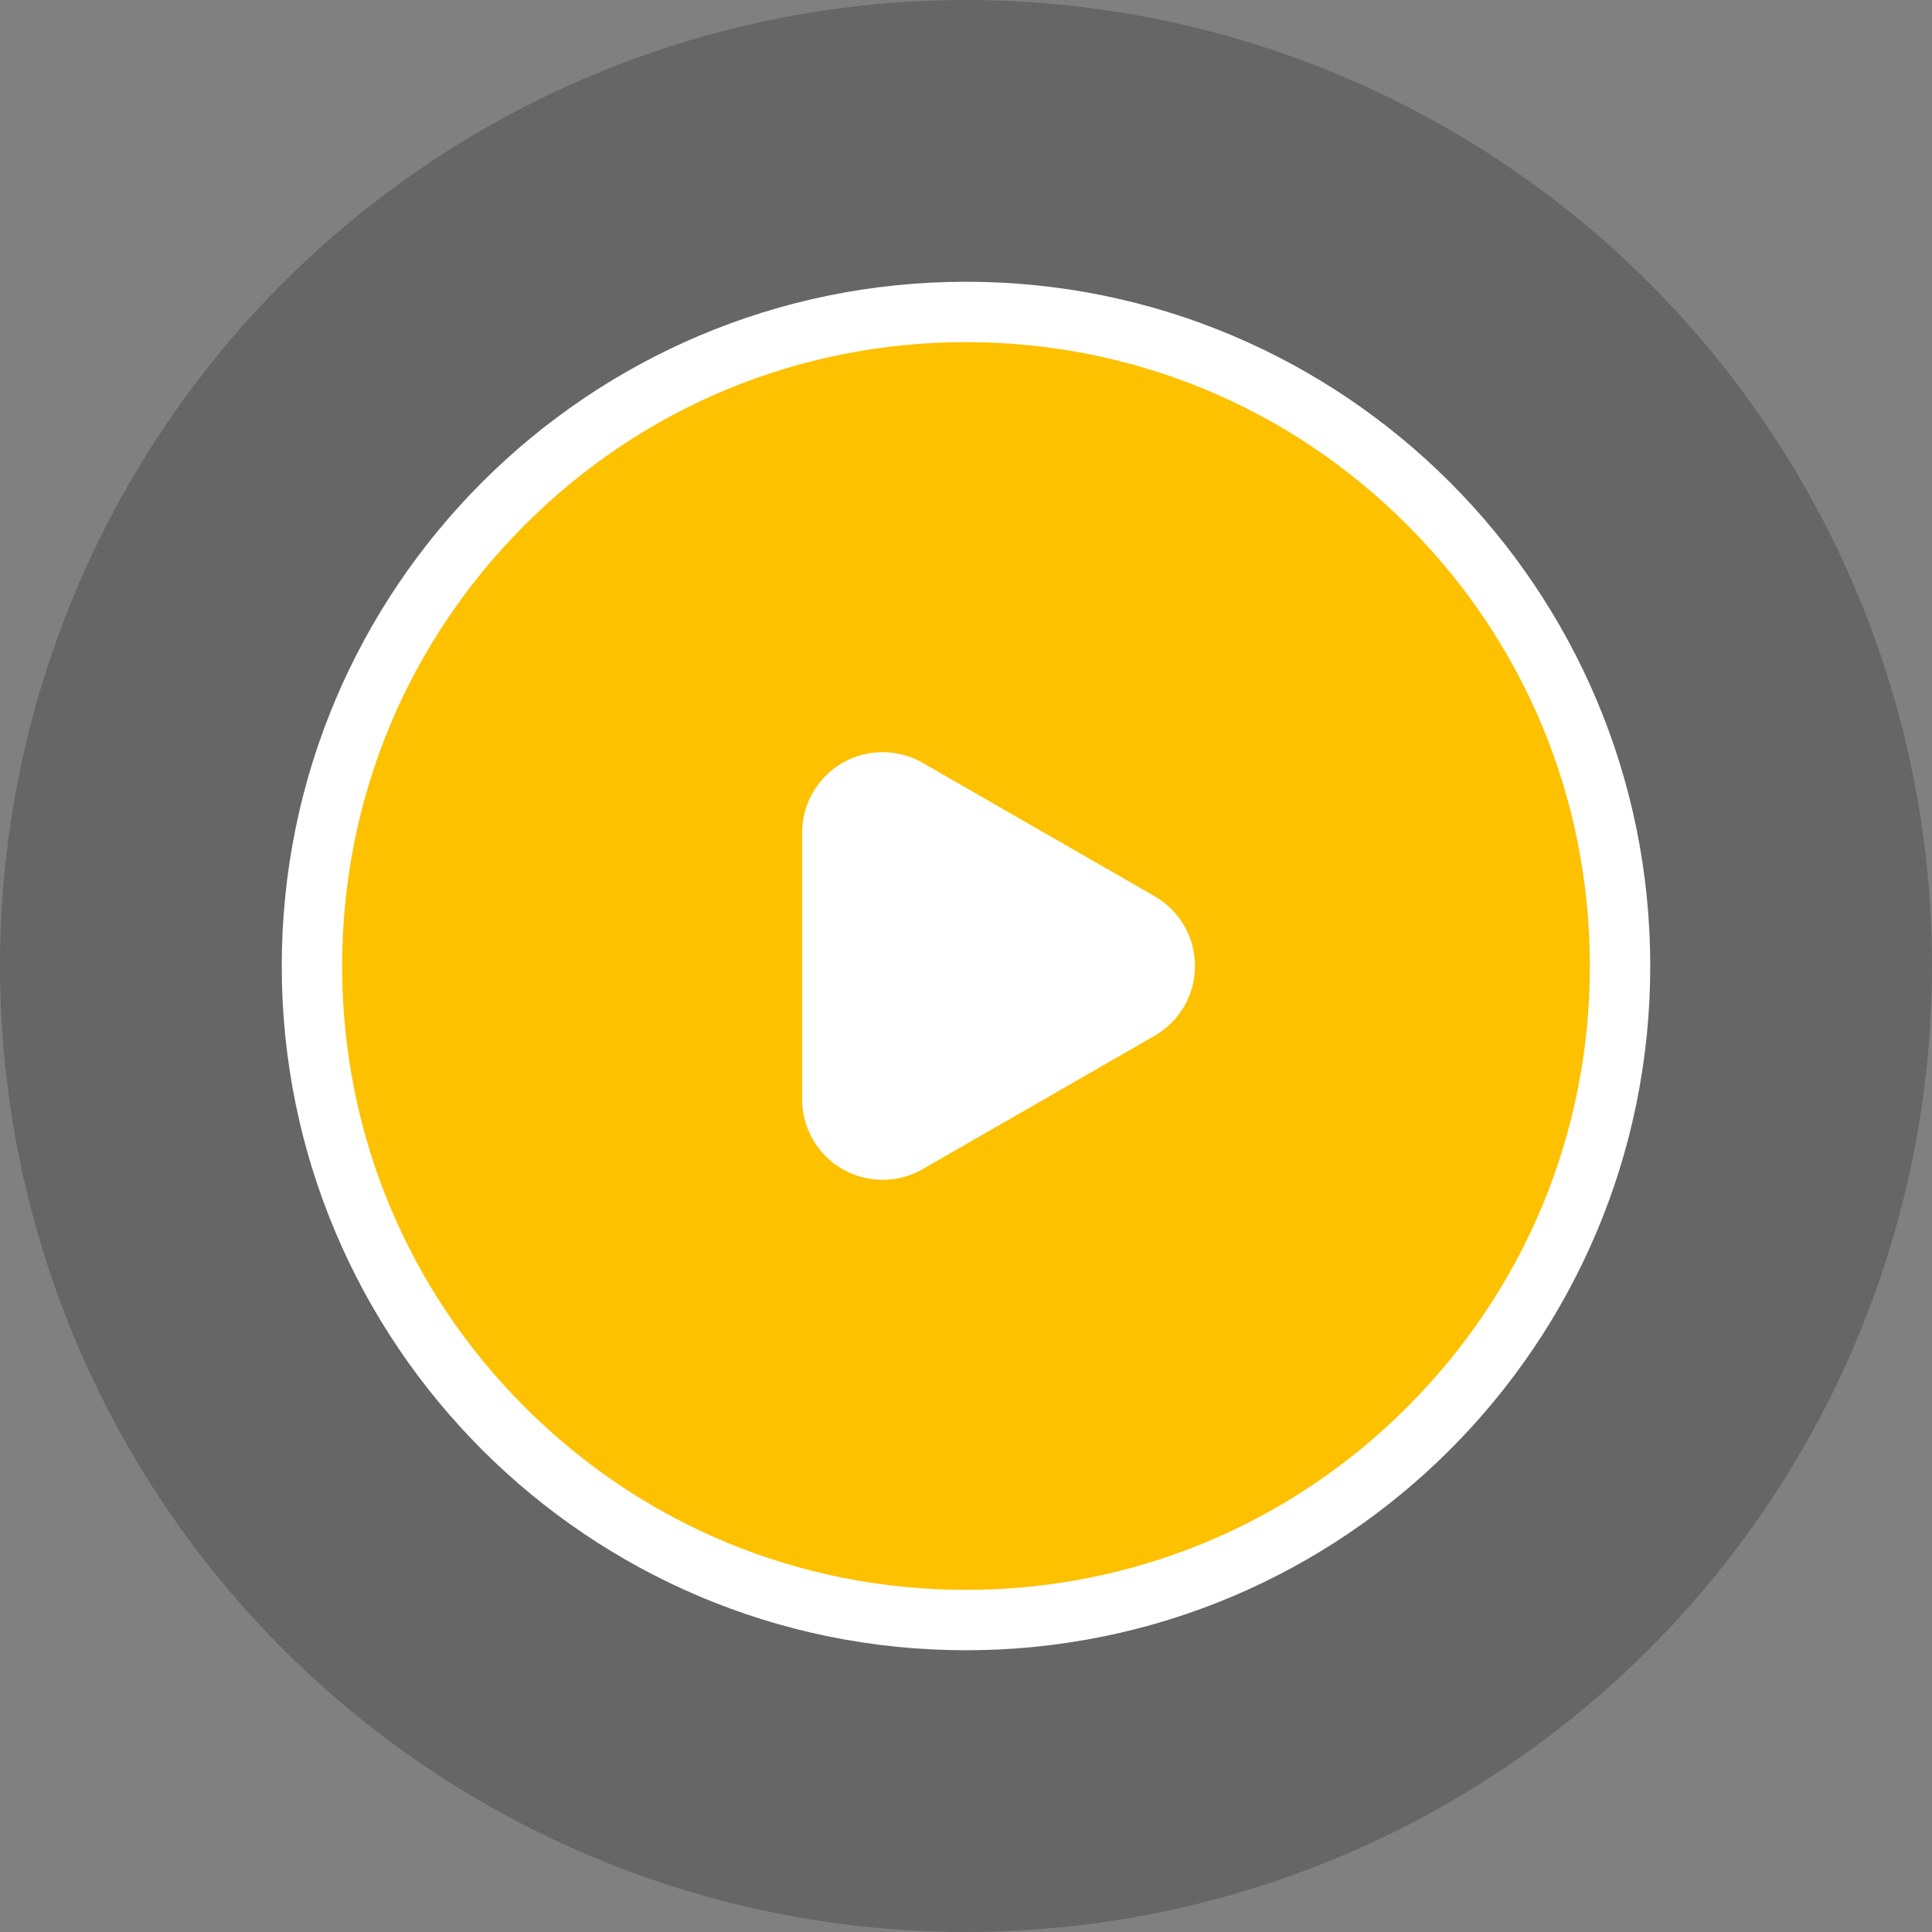
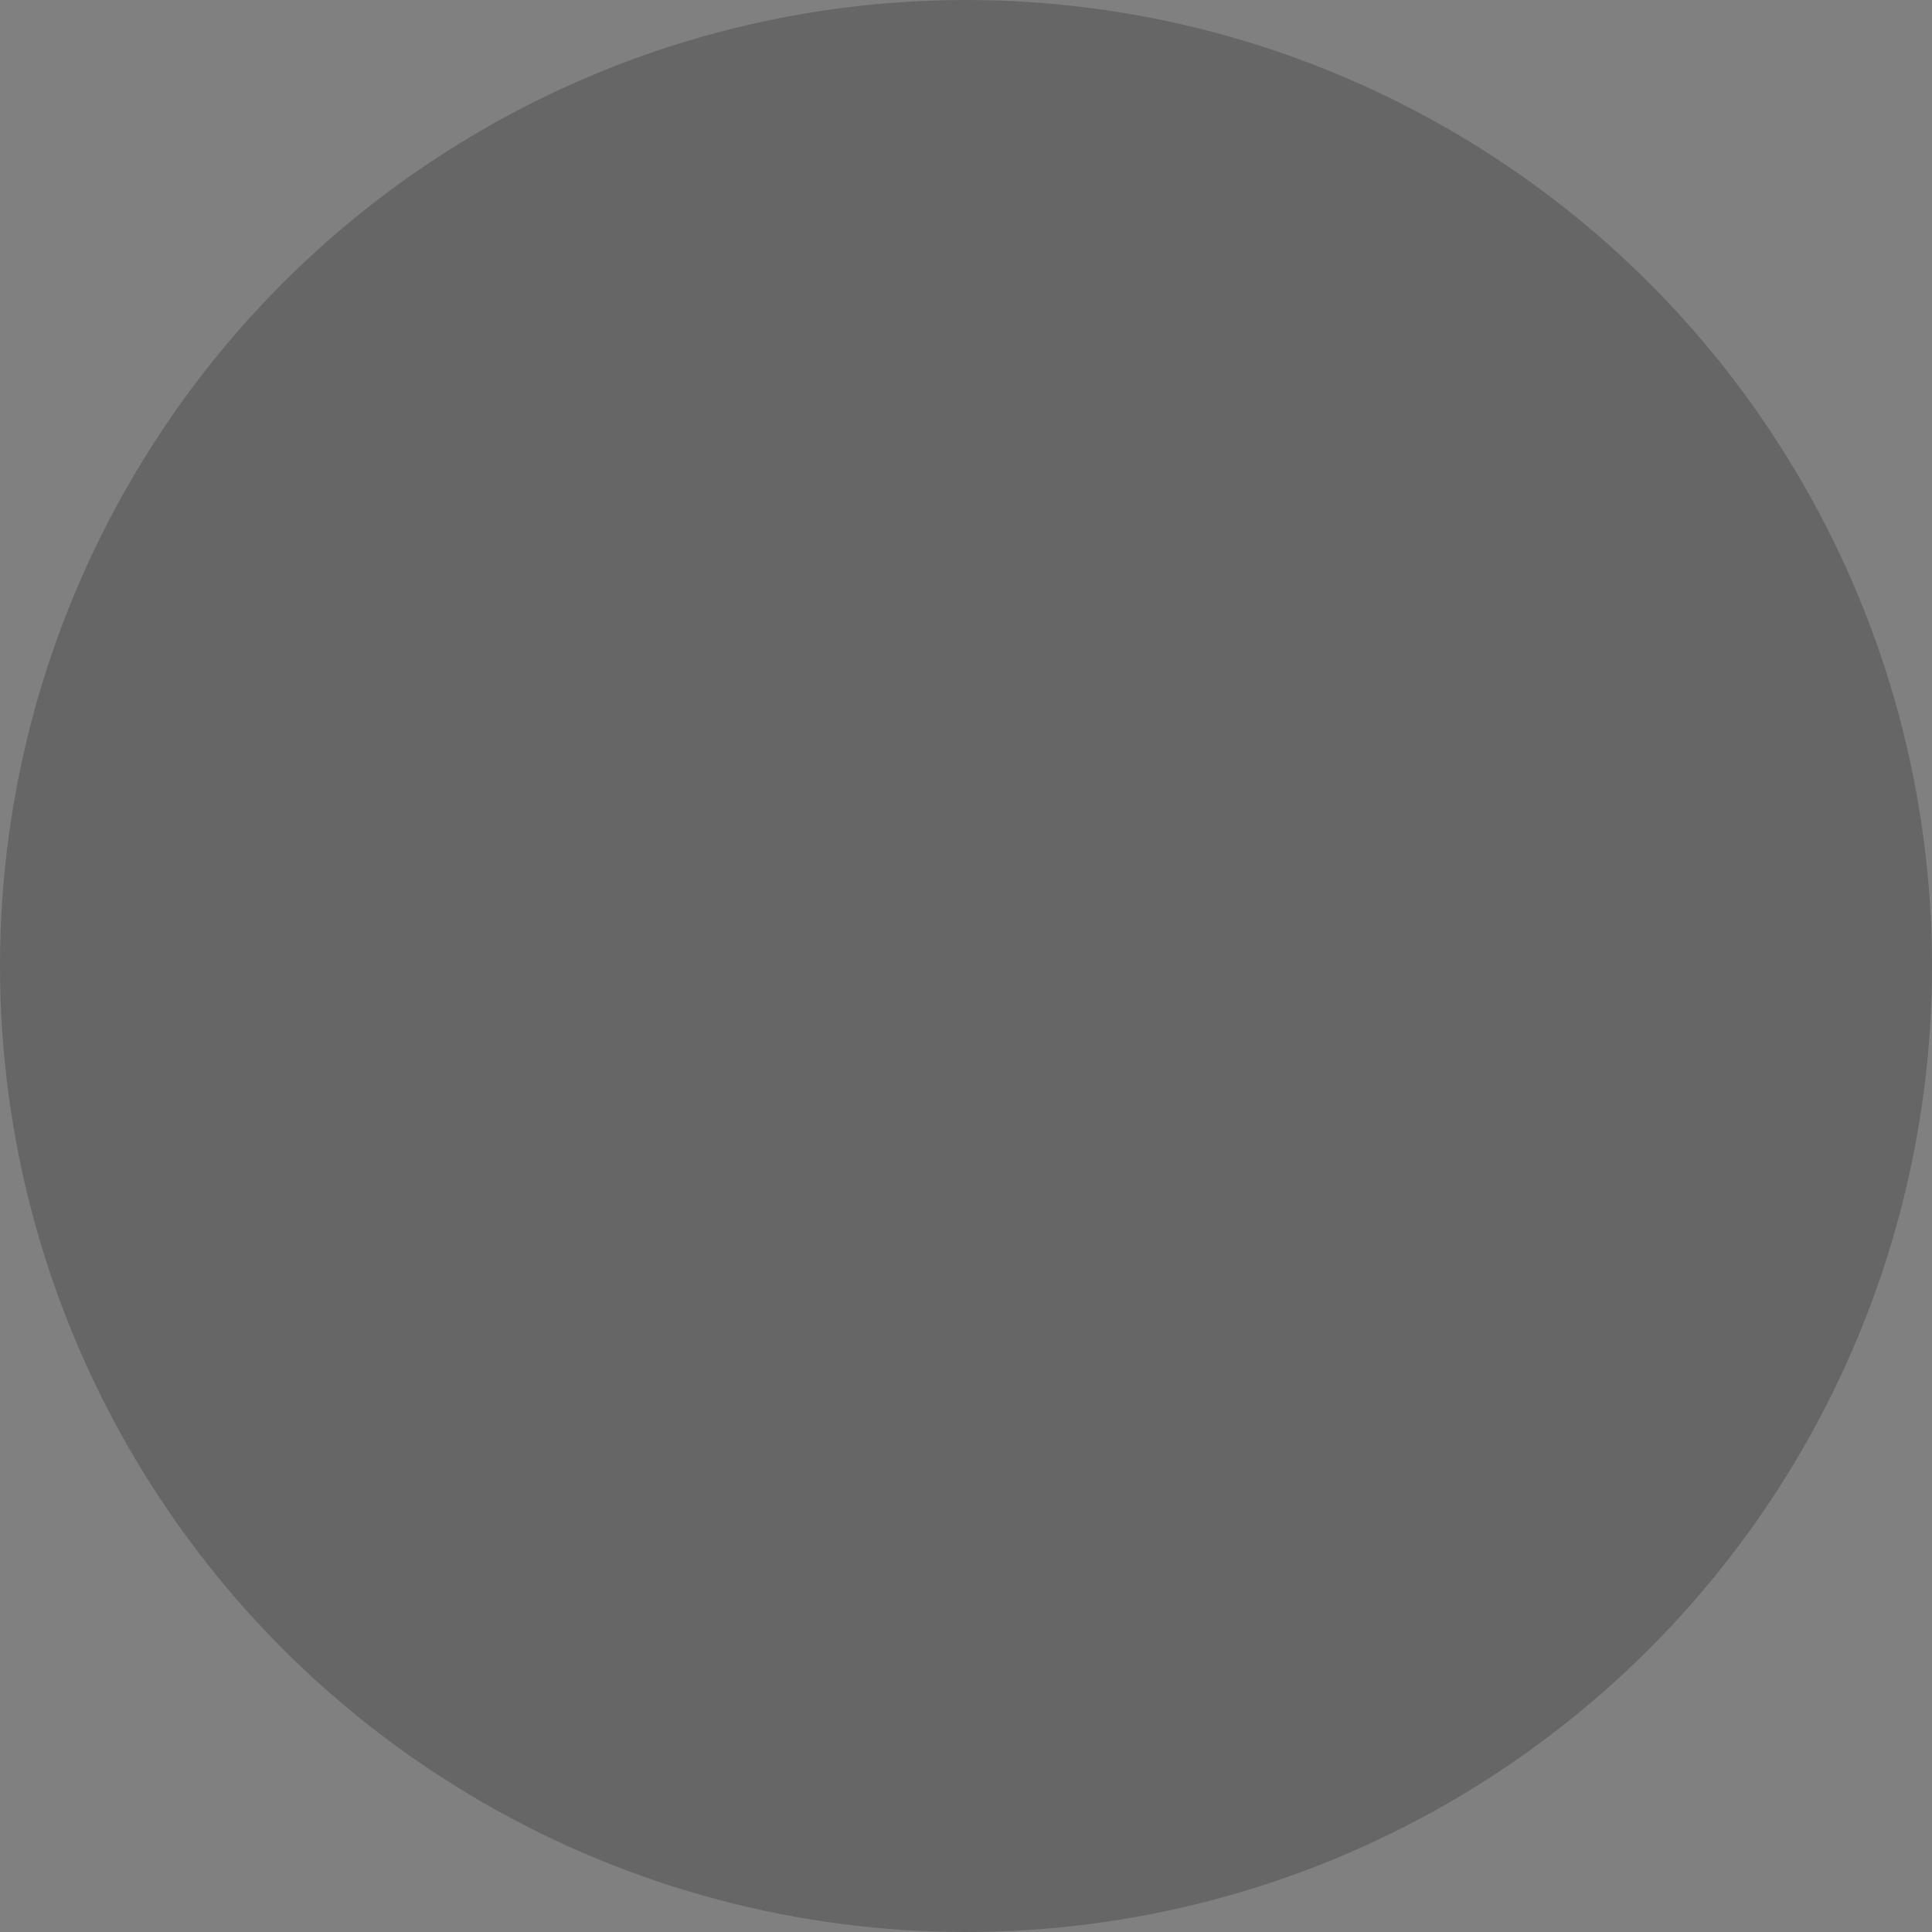
<svg xmlns="http://www.w3.org/2000/svg" id="Component_4_1" data-name="Component 4 – 1" width="48" height="48" viewBox="0 0 48 48">
  <rect x="0" y="0" width="48" height="48" fill="#808080" stroke="none" />
  <g id="Group_63545" data-name="Group 63545" transform="translate(-0.331 -0.331)">
    <circle id="Ellipse_25" data-name="Ellipse 25" cx="24" cy="24" r="24" transform="translate(0.331 0.331)" fill="rgba(0,0,0,0.2)" />
    <g id="Path_83026" data-name="Path 83026" transform="translate(7.331 7.331)" fill="#fdc100">
-       <path d="M 17 33.25 C 12.659 33.25 8.579 31.56 5.51 28.49 C 2.44 25.421 0.75 21.341 0.75 17 C 0.75 12.659 2.44 8.579 5.51 5.51 C 8.579 2.44 12.659 0.75 17 0.75 C 21.341 0.75 25.421 2.44 28.49 5.51 C 31.56 8.579 33.25 12.659 33.25 17 C 33.25 21.341 31.56 25.421 28.49 28.49 C 25.421 31.56 21.341 33.25 17 33.25 Z" stroke="none" />
-       <path d="M 17 1.5 C 12.86 1.5 8.967 3.112 6.04 6.04 C 3.112 8.967 1.5 12.86 1.5 17 C 1.5 21.14 3.112 25.033 6.04 27.96 C 8.967 30.888 12.86 32.5 17 32.5 C 21.14 32.5 25.033 30.888 27.96 27.96 C 30.888 25.033 32.5 21.14 32.5 17 C 32.5 12.86 30.888 8.967 27.96 6.04 C 25.033 3.112 21.14 1.5 17 1.5 M 17 0 C 26.389 0 34 7.611 34 17 C 34 26.389 26.389 34 17 34 C 7.611 34 0 26.389 0 17 C 0 7.611 7.611 0 17 0 Z" stroke="none" fill="#fff" />
-     </g>
-     <path id="Path_83027" data-name="Path 83027" d="M5.033,3.015a2,2,0,0,1,3.468,0l3.31,5.756a2,2,0,0,1-1.734,3H3.457a2,2,0,0,1-1.734-3Z" transform="translate(32.031 17.564) rotate(90)" fill="#fff" />
+       </g>
  </g>
</svg>